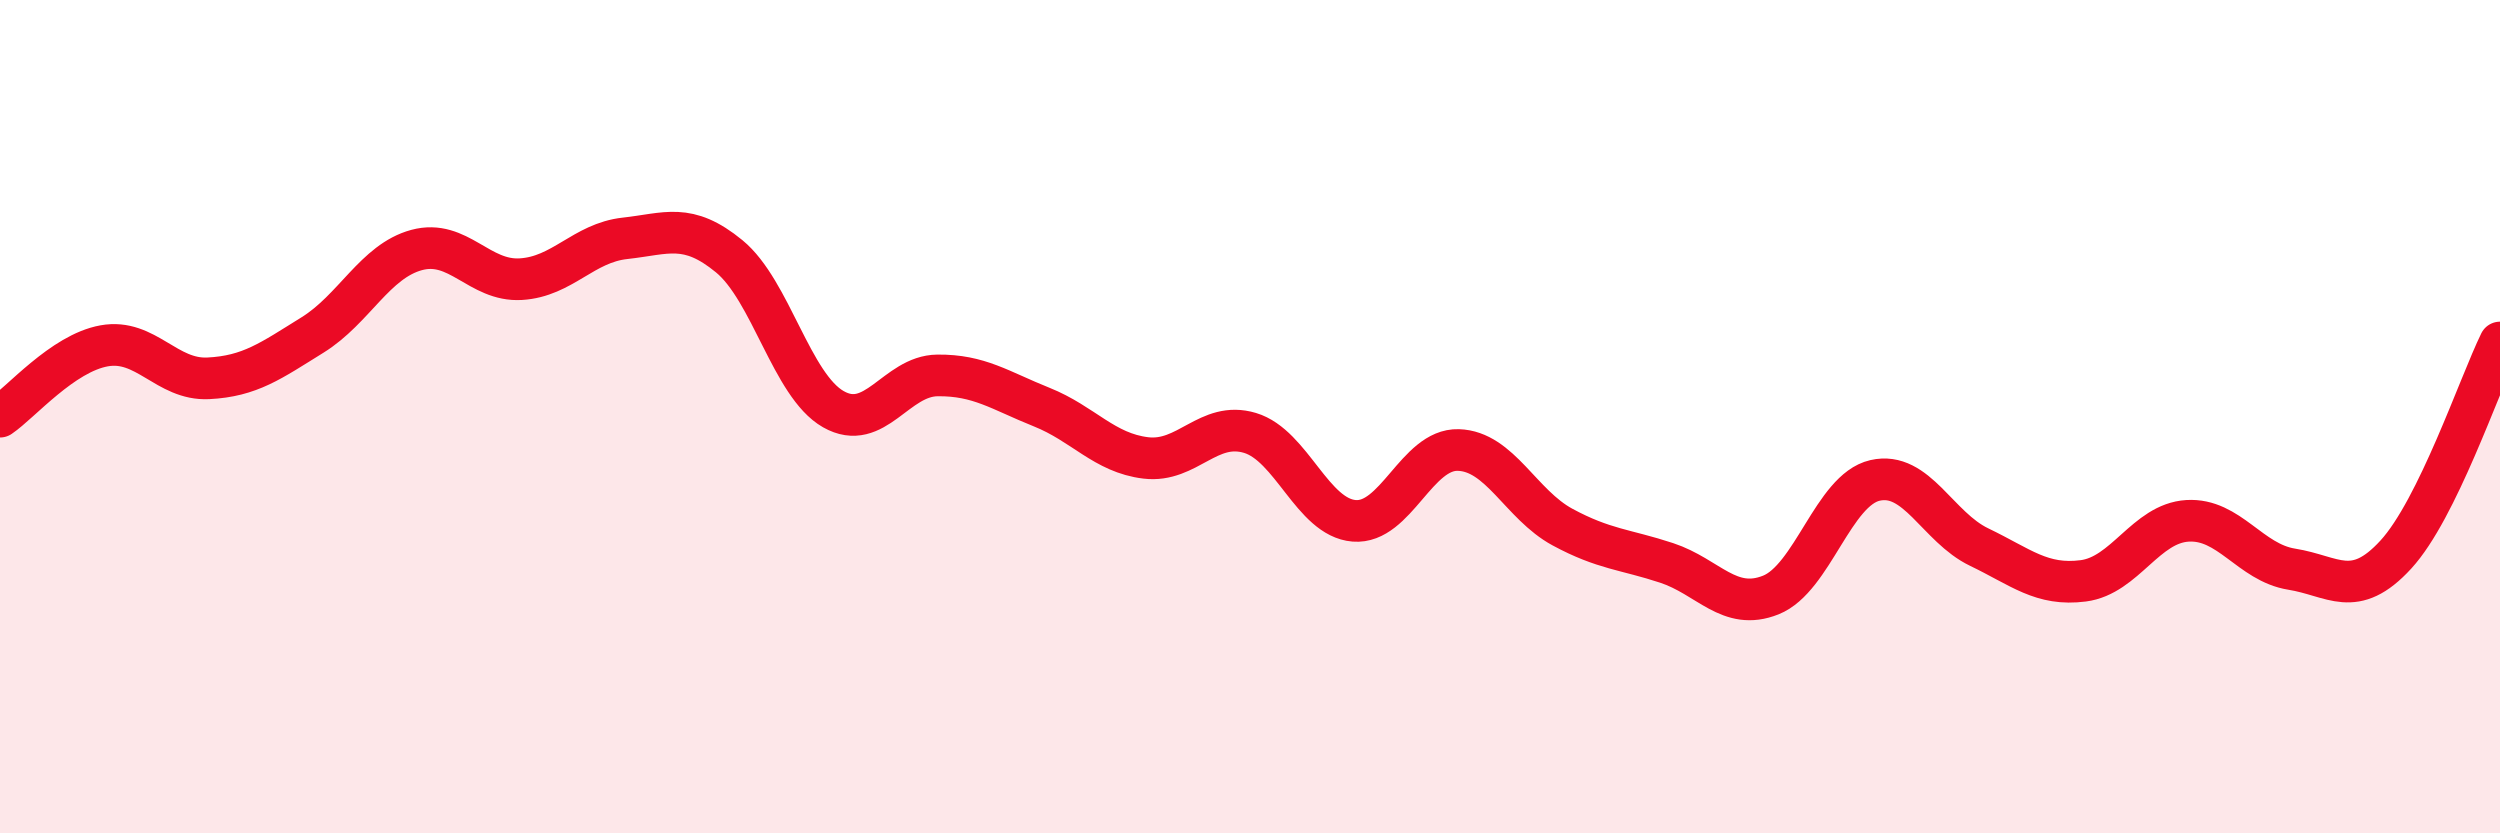
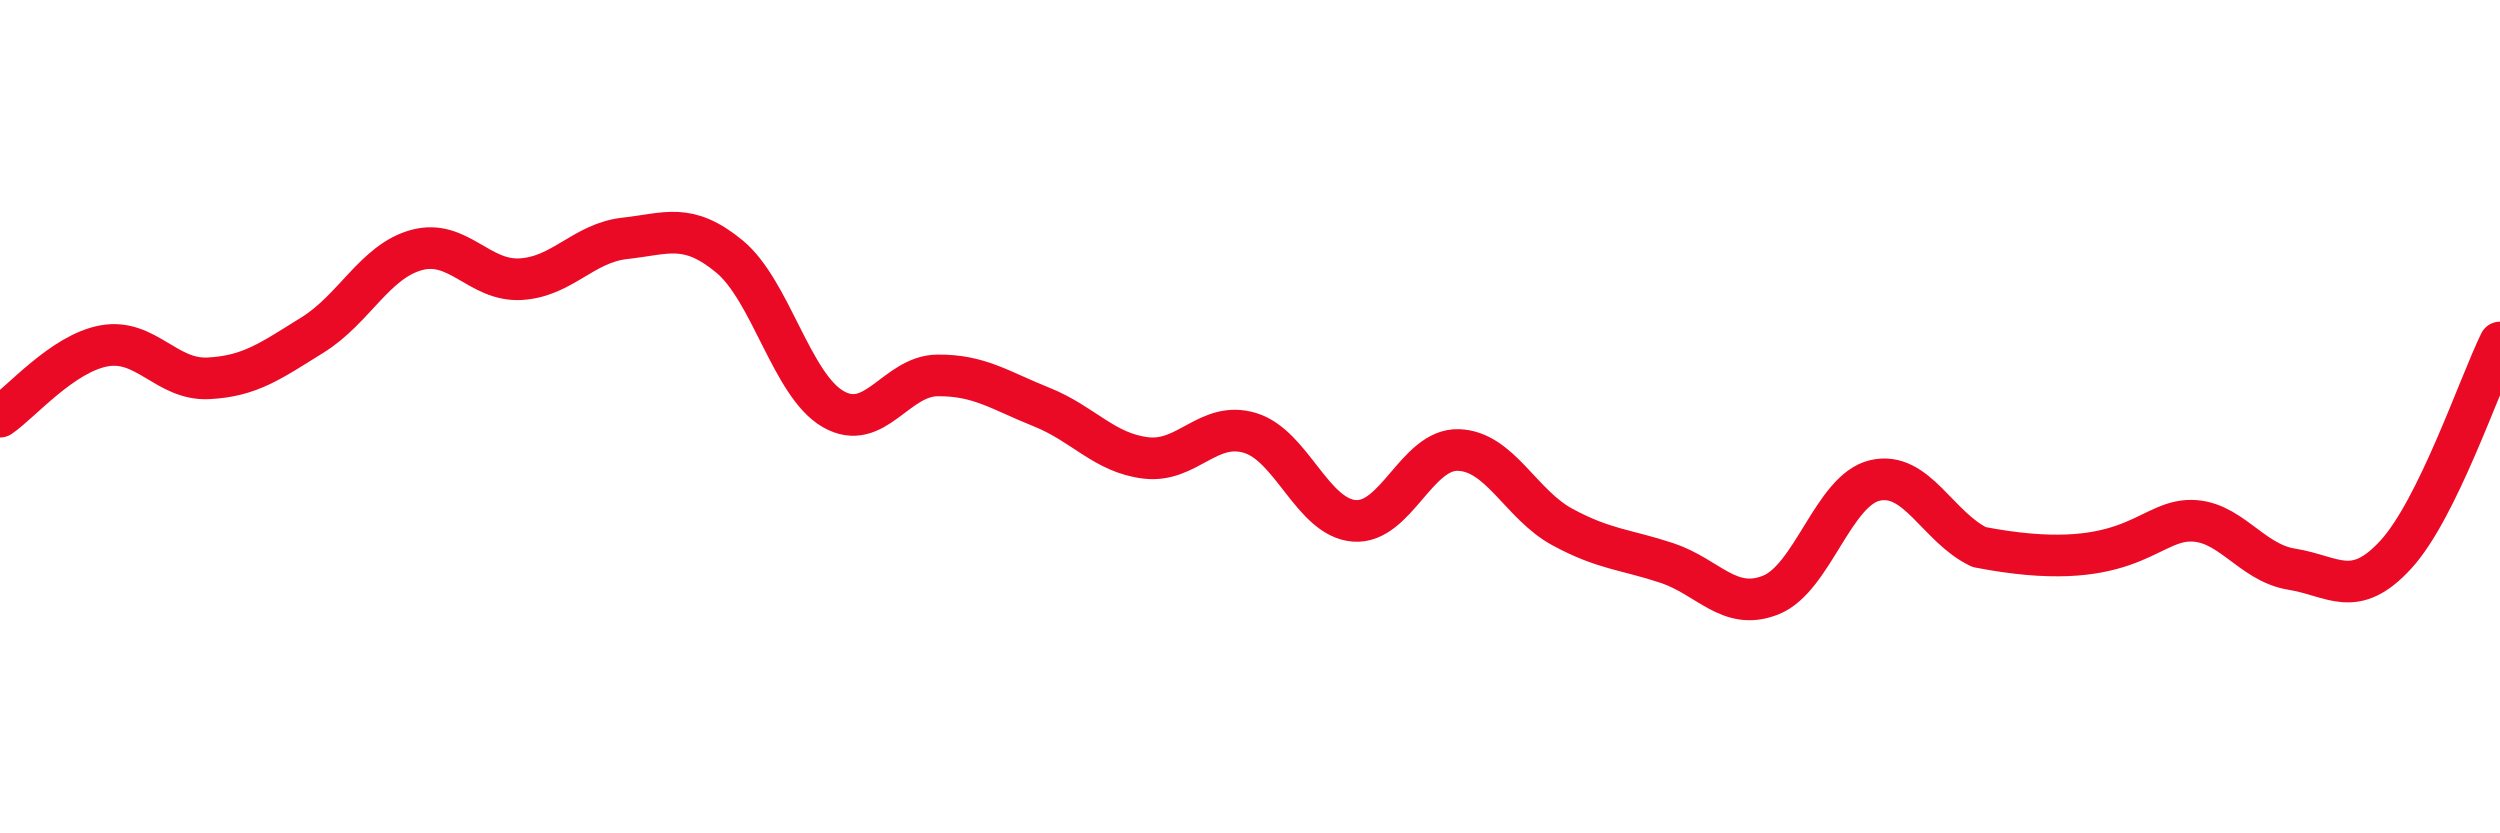
<svg xmlns="http://www.w3.org/2000/svg" width="60" height="20" viewBox="0 0 60 20">
-   <path d="M 0,10 C 0.5,9.66 1.5,8.48 2.5,8.3 C 3.5,8.12 4,9.13 5,9.08 C 6,9.03 6.5,8.66 7.5,8.04 C 8.5,7.42 9,6.27 10,6 C 11,5.73 11.5,6.76 12.5,6.7 C 13.5,6.64 14,5.83 15,5.72 C 16,5.61 16.5,5.33 17.5,6.15 C 18.5,6.97 19,9.25 20,9.82 C 21,10.39 21.5,9.02 22.5,9.01 C 23.5,9 24,9.37 25,9.77 C 26,10.17 26.5,10.87 27.5,10.99 C 28.5,11.11 29,10.09 30,10.39 C 31,10.69 31.5,12.42 32.5,12.5 C 33.5,12.58 34,10.77 35,10.8 C 36,10.83 36.5,12.11 37.5,12.65 C 38.5,13.19 39,13.18 40,13.51 C 41,13.84 41.5,14.68 42.5,14.28 C 43.5,13.88 44,11.76 45,11.53 C 46,11.3 46.5,12.65 47.5,13.13 C 48.5,13.61 49,14.07 50,13.94 C 51,13.81 51.5,12.56 52.5,12.5 C 53.5,12.44 54,13.5 55,13.66 C 56,13.82 56.5,14.4 57.5,13.31 C 58.5,12.22 59.5,9.24 60,8.22L60 20L0 20Z" fill="#EB0A25" opacity="0.1" stroke-linecap="round" stroke-linejoin="round" />
-   <path d="M 0,10 C 0.5,9.66 1.5,8.48 2.5,8.3 C 3.5,8.12 4,9.13 5,9.08 C 6,9.03 6.5,8.66 7.5,8.04 C 8.5,7.42 9,6.27 10,6 C 11,5.73 11.5,6.76 12.5,6.7 C 13.5,6.64 14,5.83 15,5.72 C 16,5.61 16.5,5.33 17.5,6.15 C 18.5,6.97 19,9.25 20,9.82 C 21,10.39 21.5,9.02 22.5,9.01 C 23.5,9 24,9.37 25,9.77 C 26,10.17 26.5,10.87 27.5,10.99 C 28.5,11.11 29,10.09 30,10.39 C 31,10.69 31.5,12.42 32.5,12.5 C 33.5,12.58 34,10.77 35,10.8 C 36,10.83 36.5,12.11 37.5,12.65 C 38.5,13.19 39,13.18 40,13.51 C 41,13.84 41.5,14.68 42.5,14.28 C 43.5,13.88 44,11.76 45,11.53 C 46,11.3 46.5,12.65 47.5,13.13 C 48.5,13.61 49,14.07 50,13.94 C 51,13.81 51.5,12.56 52.5,12.5 C 53.5,12.44 54,13.5 55,13.66 C 56,13.82 56.5,14.4 57.5,13.31 C 58.5,12.22 59.5,9.24 60,8.22" stroke="#EB0A25" stroke-width="1" fill="none" stroke-linecap="round" stroke-linejoin="round" />
+   <path d="M 0,10 C 0.5,9.66 1.5,8.48 2.5,8.3 C 3.5,8.12 4,9.13 5,9.08 C 6,9.03 6.5,8.66 7.5,8.04 C 8.5,7.42 9,6.27 10,6 C 11,5.73 11.5,6.76 12.5,6.7 C 13.5,6.64 14,5.83 15,5.72 C 16,5.61 16.5,5.33 17.5,6.15 C 18.5,6.97 19,9.25 20,9.82 C 21,10.39 21.5,9.02 22.5,9.01 C 23.5,9 24,9.37 25,9.77 C 26,10.17 26.5,10.87 27.5,10.99 C 28.5,11.11 29,10.09 30,10.39 C 31,10.69 31.5,12.42 32.5,12.5 C 33.5,12.58 34,10.77 35,10.8 C 36,10.83 36.5,12.11 37.5,12.65 C 38.5,13.19 39,13.18 40,13.51 C 41,13.84 41.5,14.68 42.5,14.28 C 43.5,13.88 44,11.76 45,11.53 C 46,11.3 46.5,12.65 47.5,13.13 C 51,13.81 51.5,12.56 52.5,12.5 C 53.5,12.44 54,13.5 55,13.66 C 56,13.82 56.5,14.4 57.5,13.31 C 58.5,12.22 59.5,9.24 60,8.22" stroke="#EB0A25" stroke-width="1" fill="none" stroke-linecap="round" stroke-linejoin="round" />
</svg>